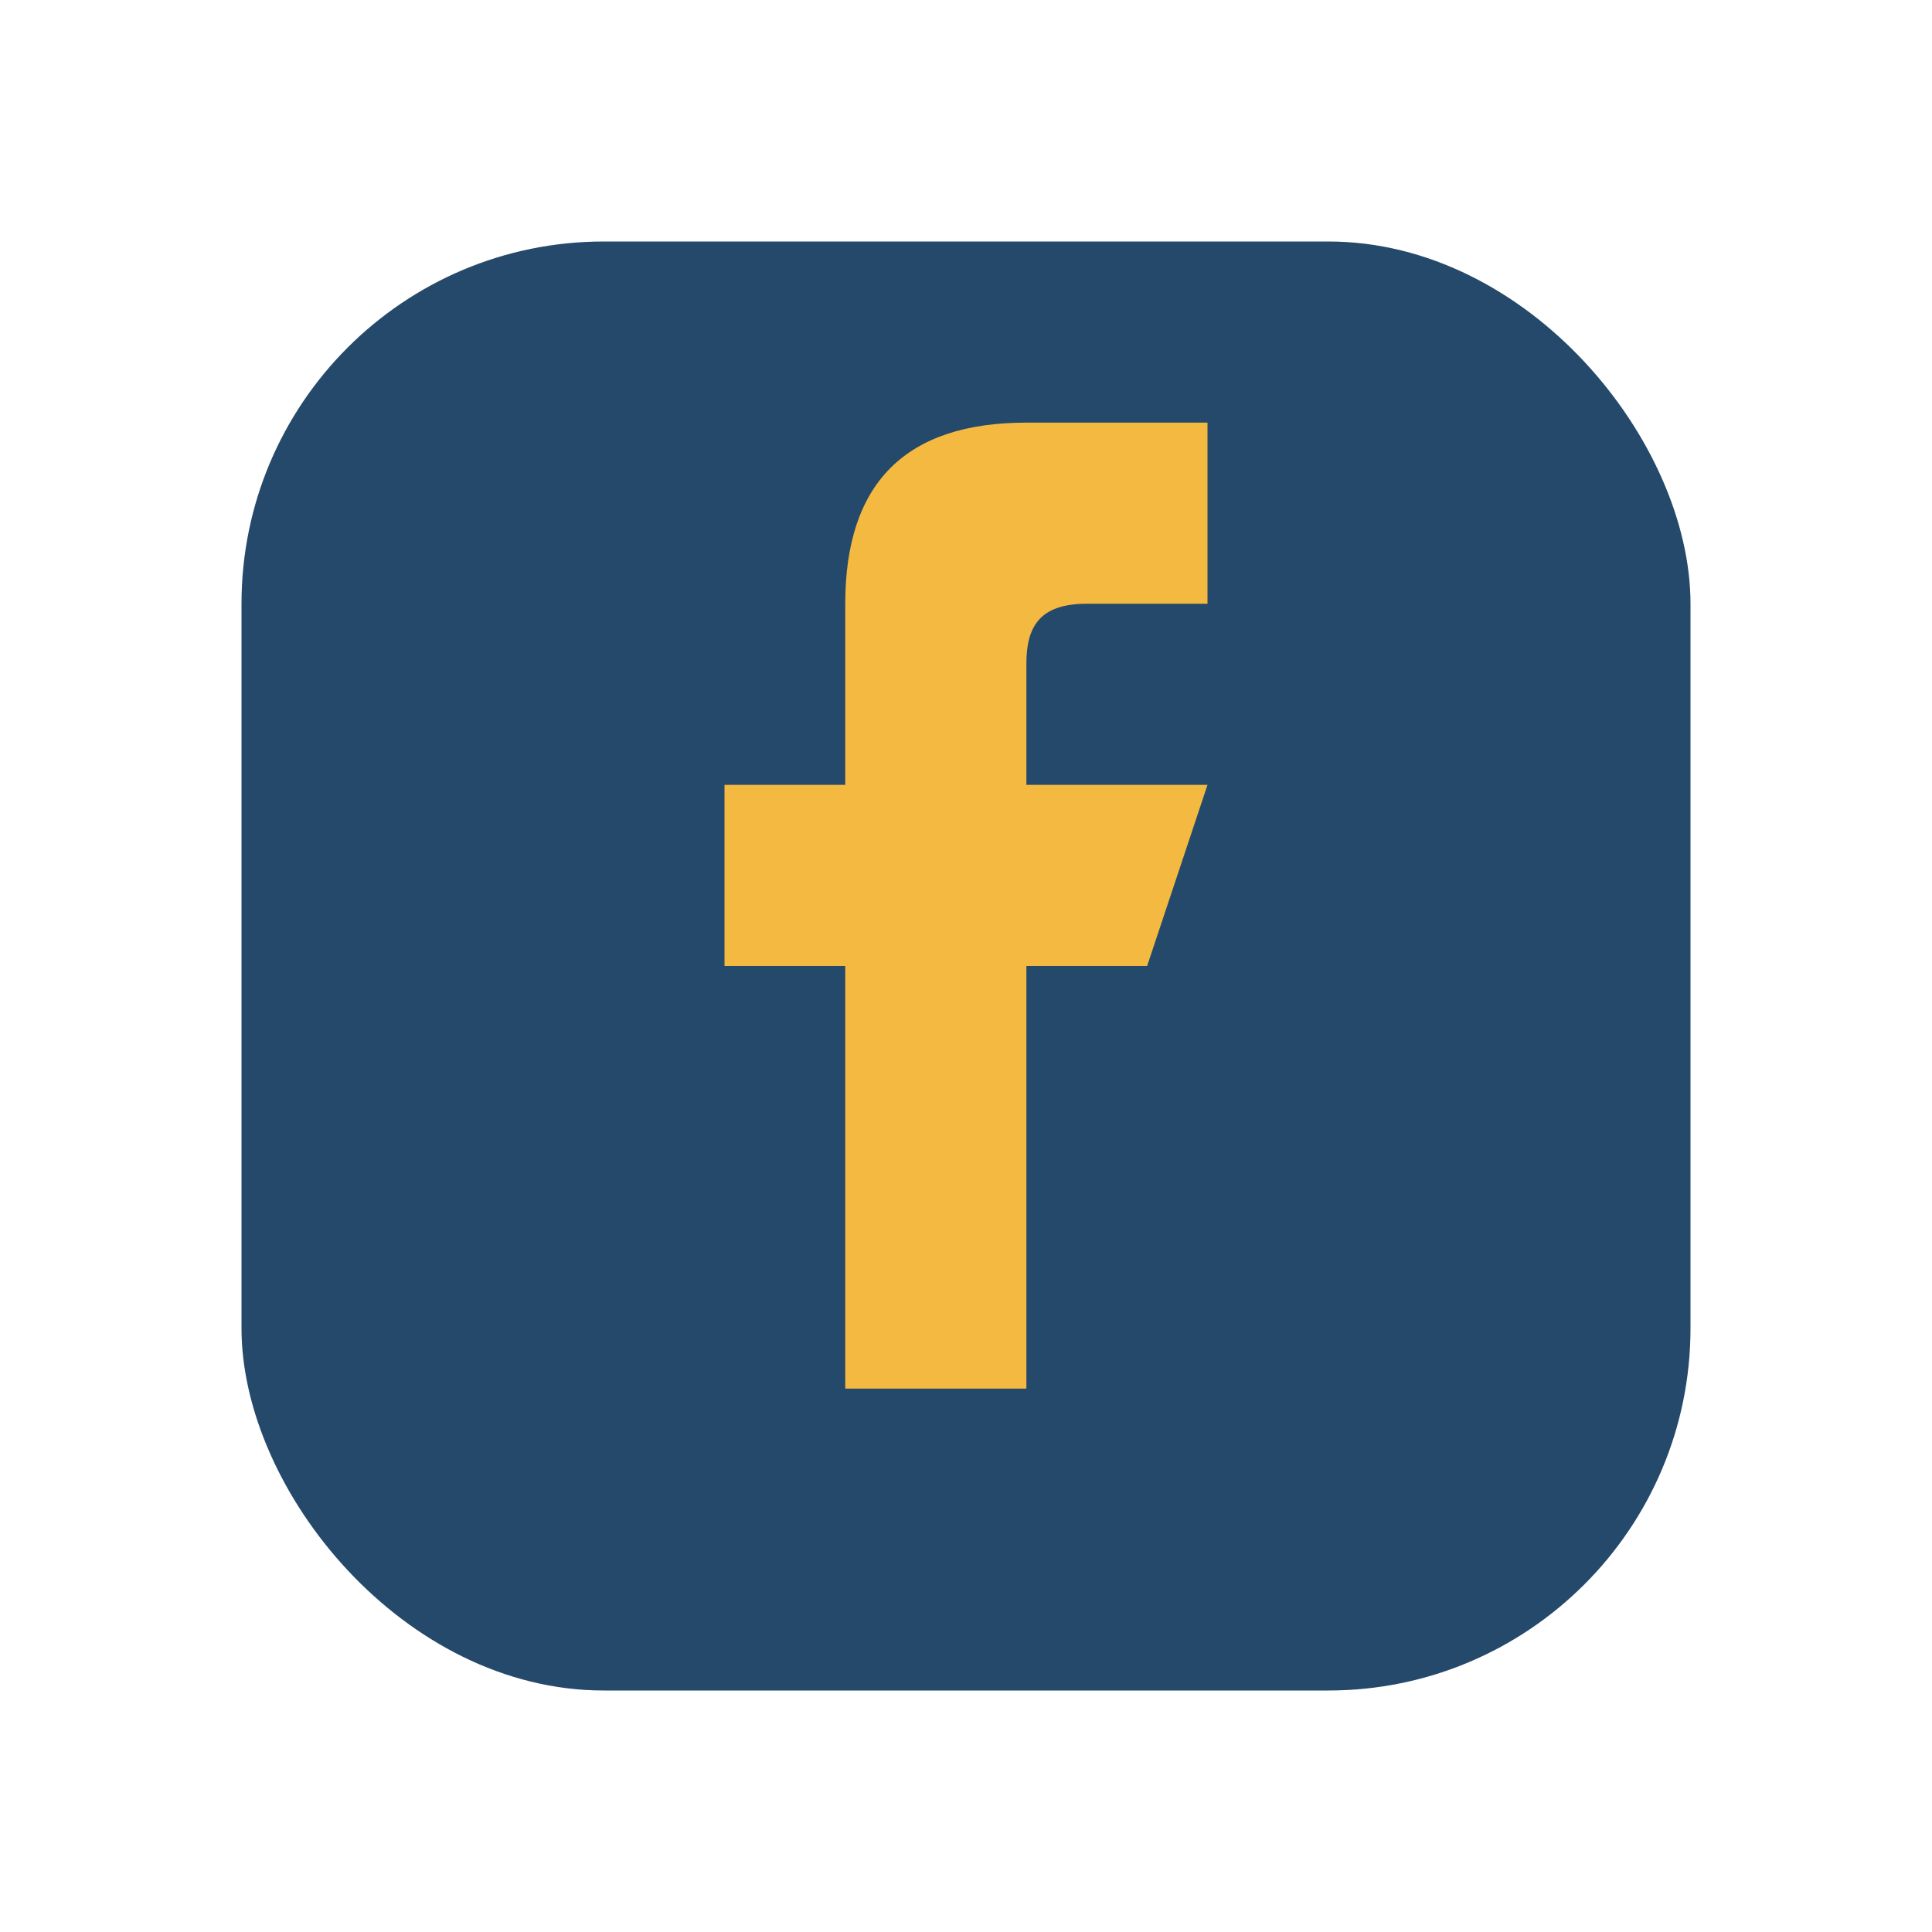
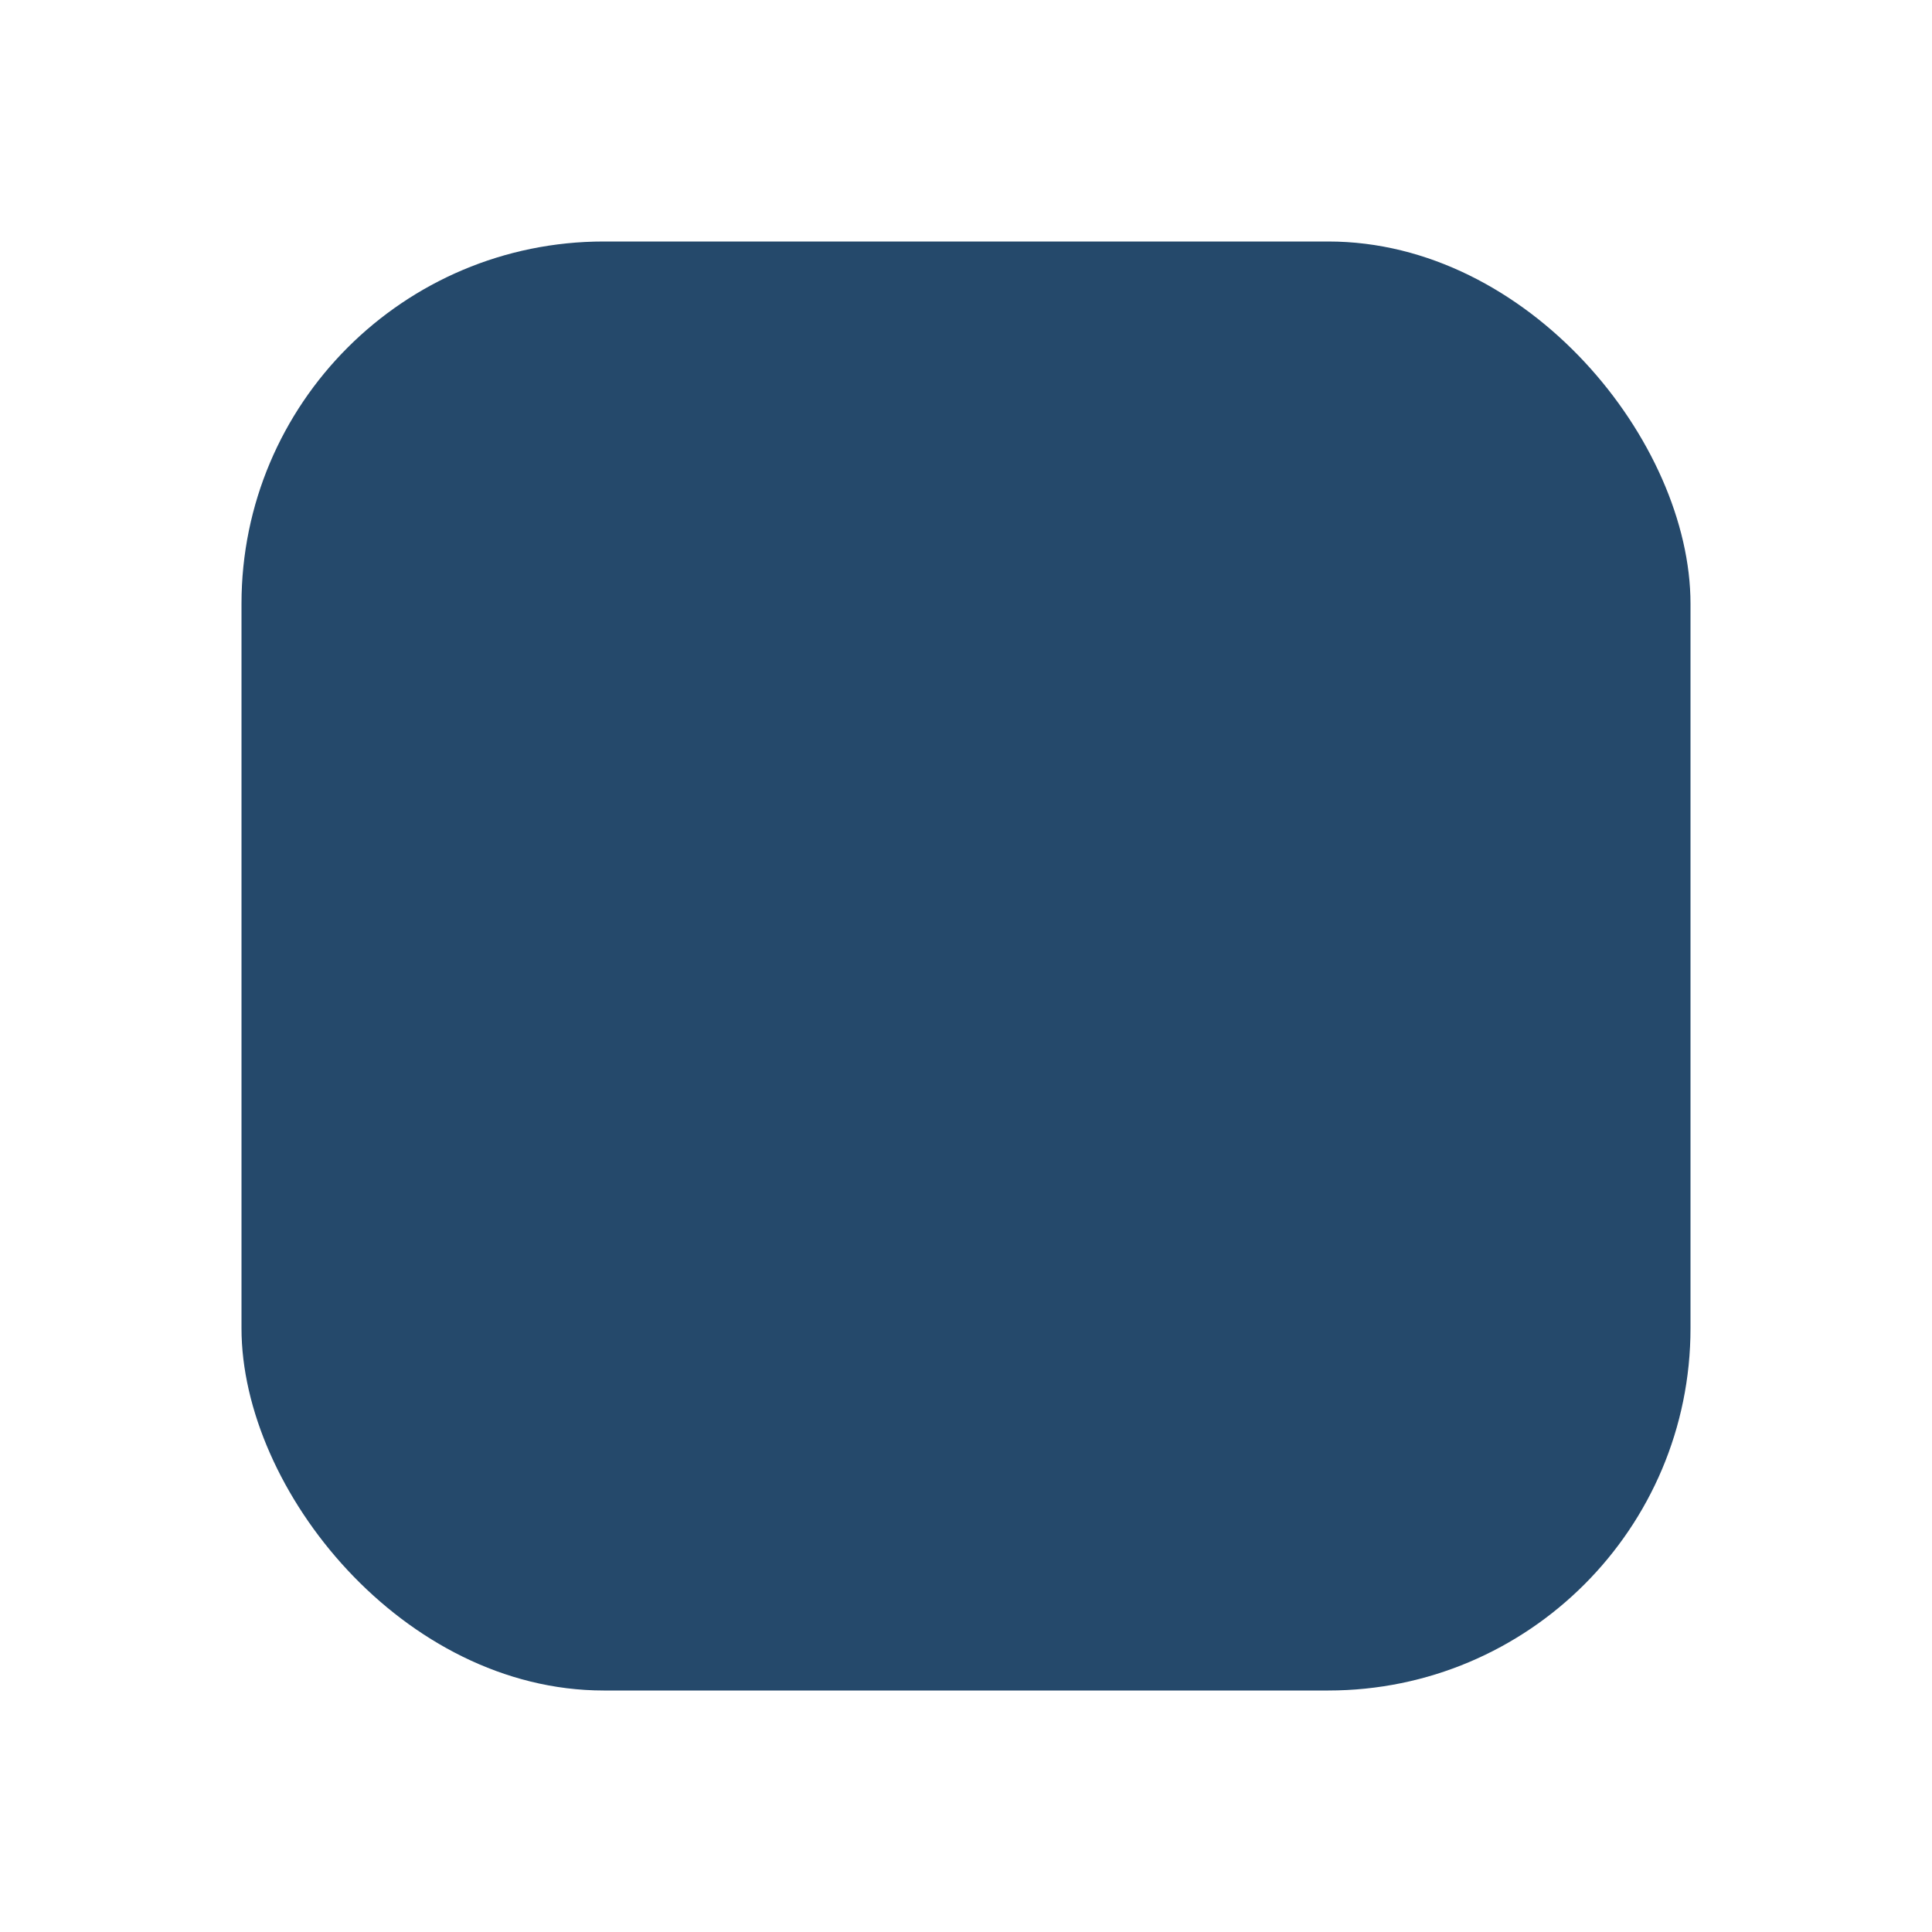
<svg xmlns="http://www.w3.org/2000/svg" width="32" height="32" viewBox="0 0 32 32">
  <rect x="4" y="4" width="24" height="24" rx="6" fill="#25496B" />
-   <path d="M20 13h-3v-2c0-.6.2-1 1-1h2v-3h-3c-2 0-3 1-3 3v3h-2v3h2v7h3v-7h2l1-3z" fill="#F4B940" />
</svg>